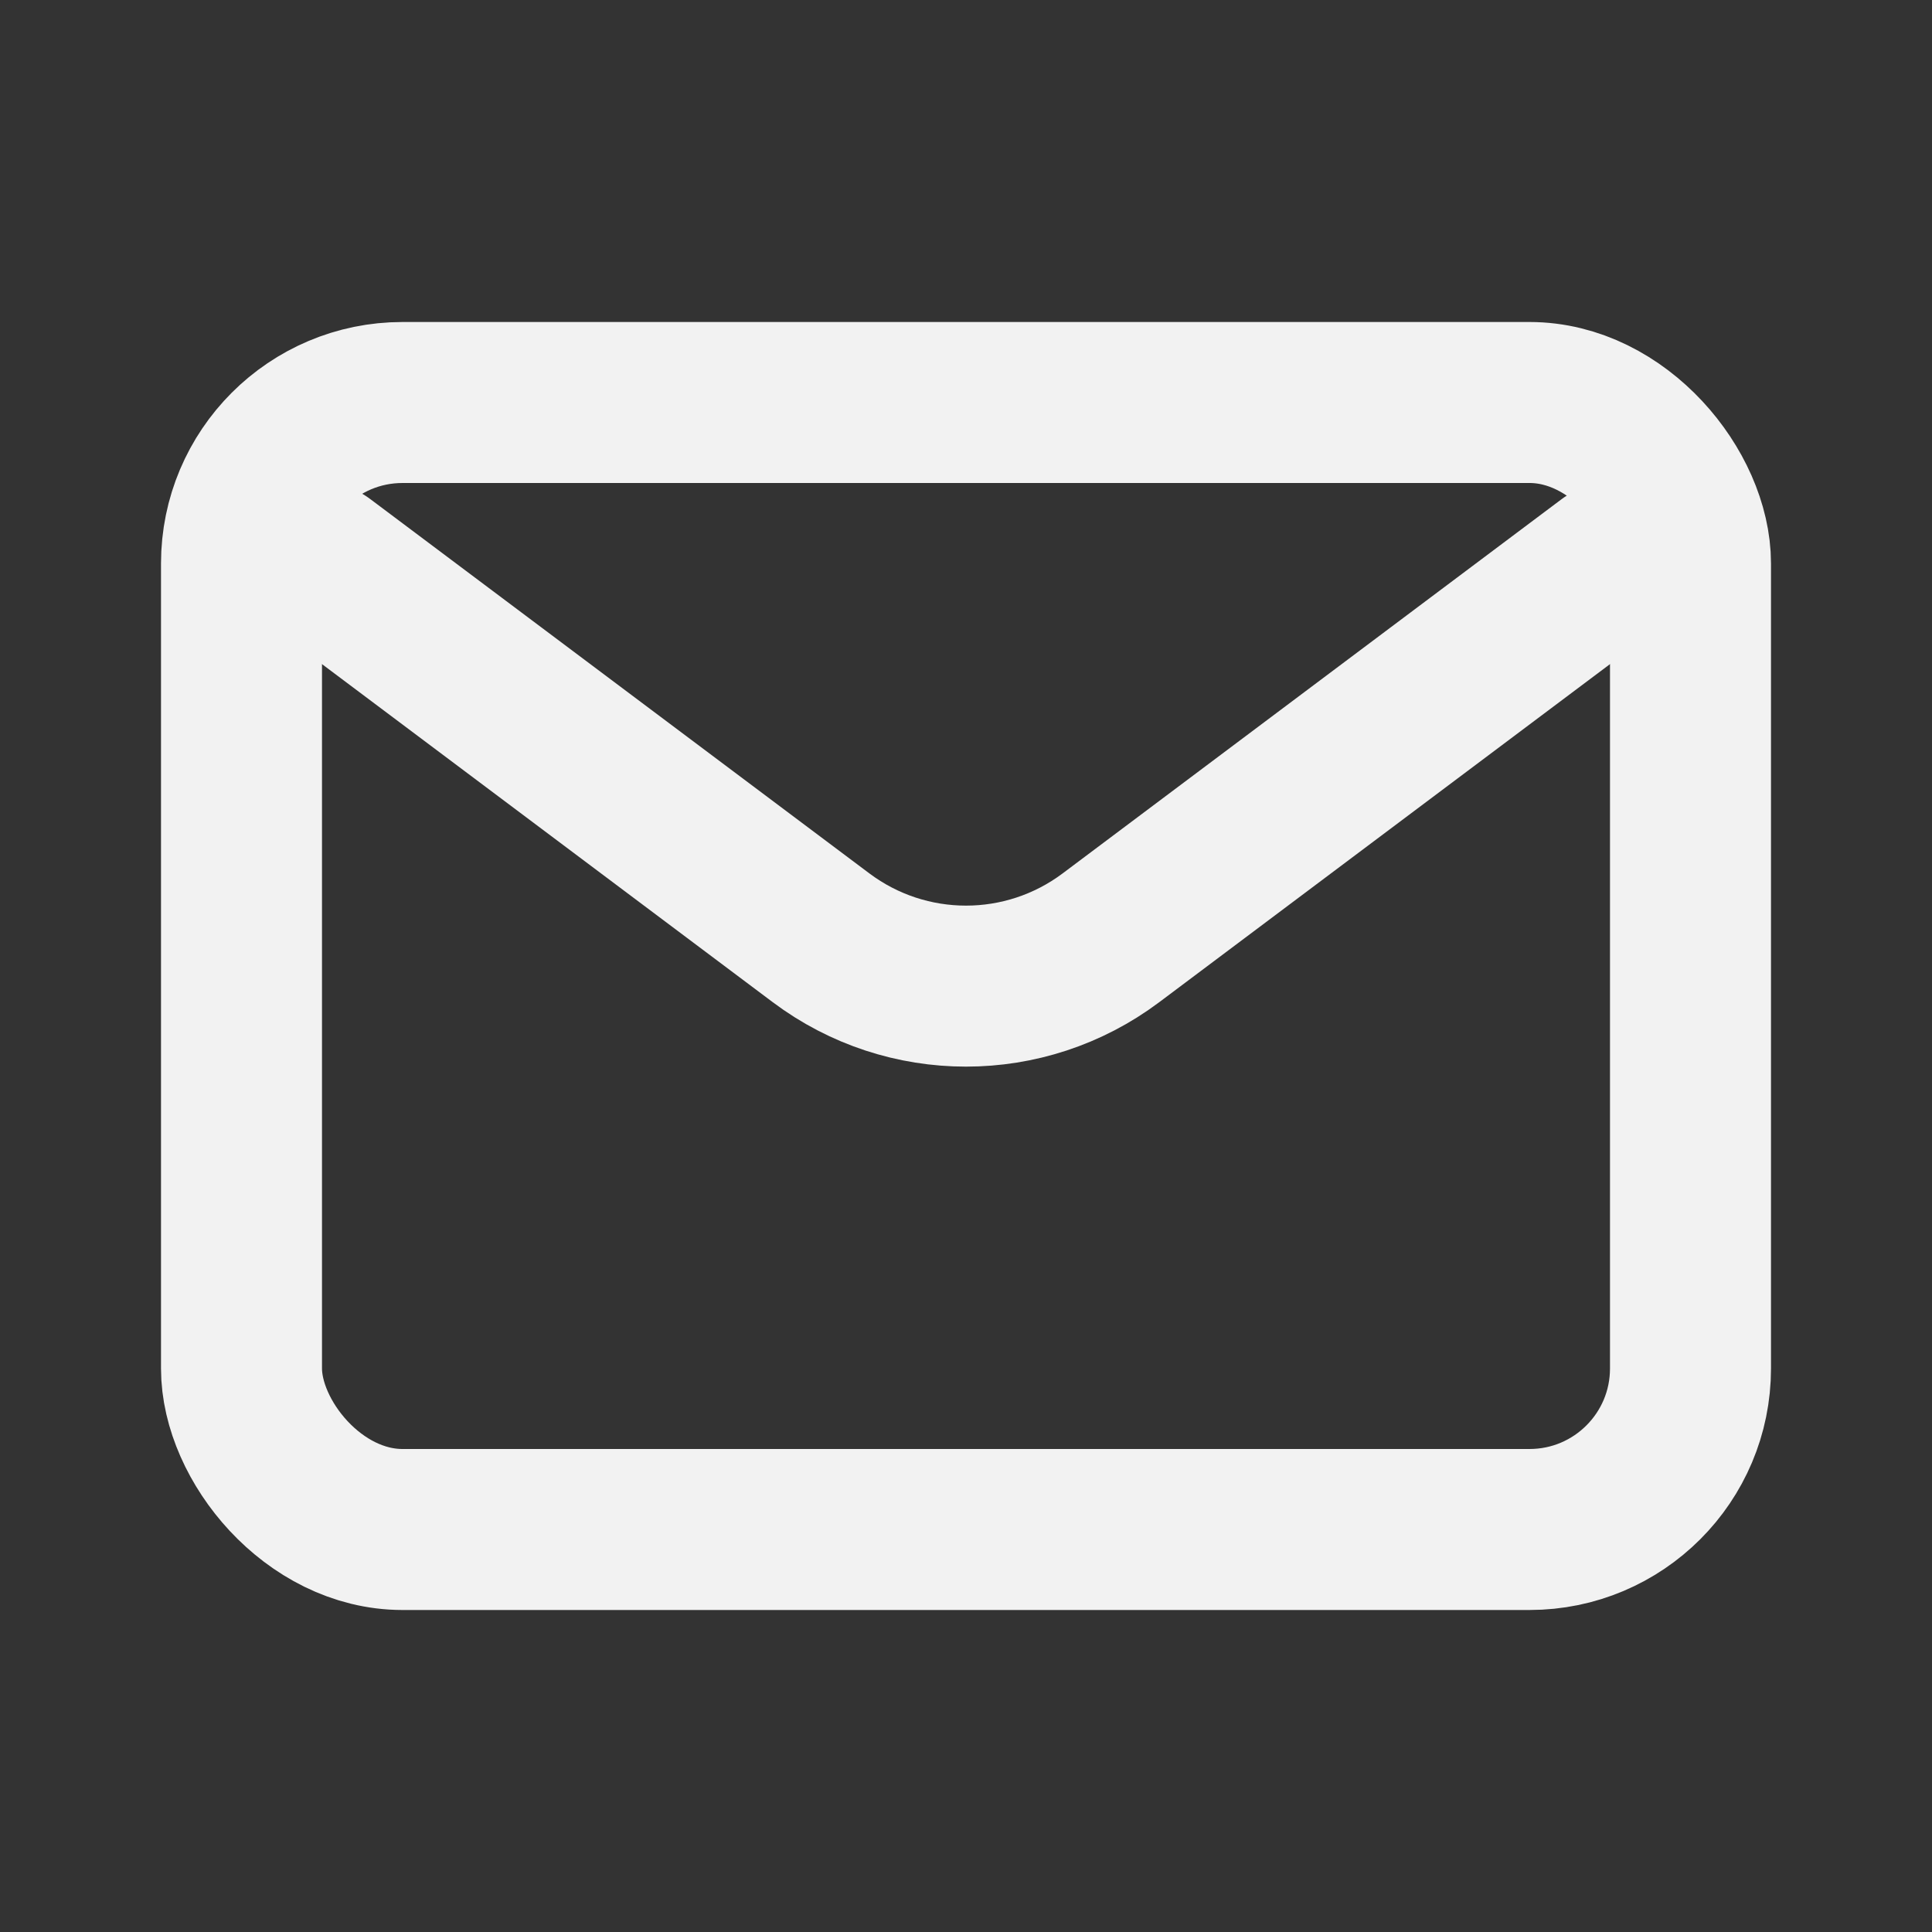
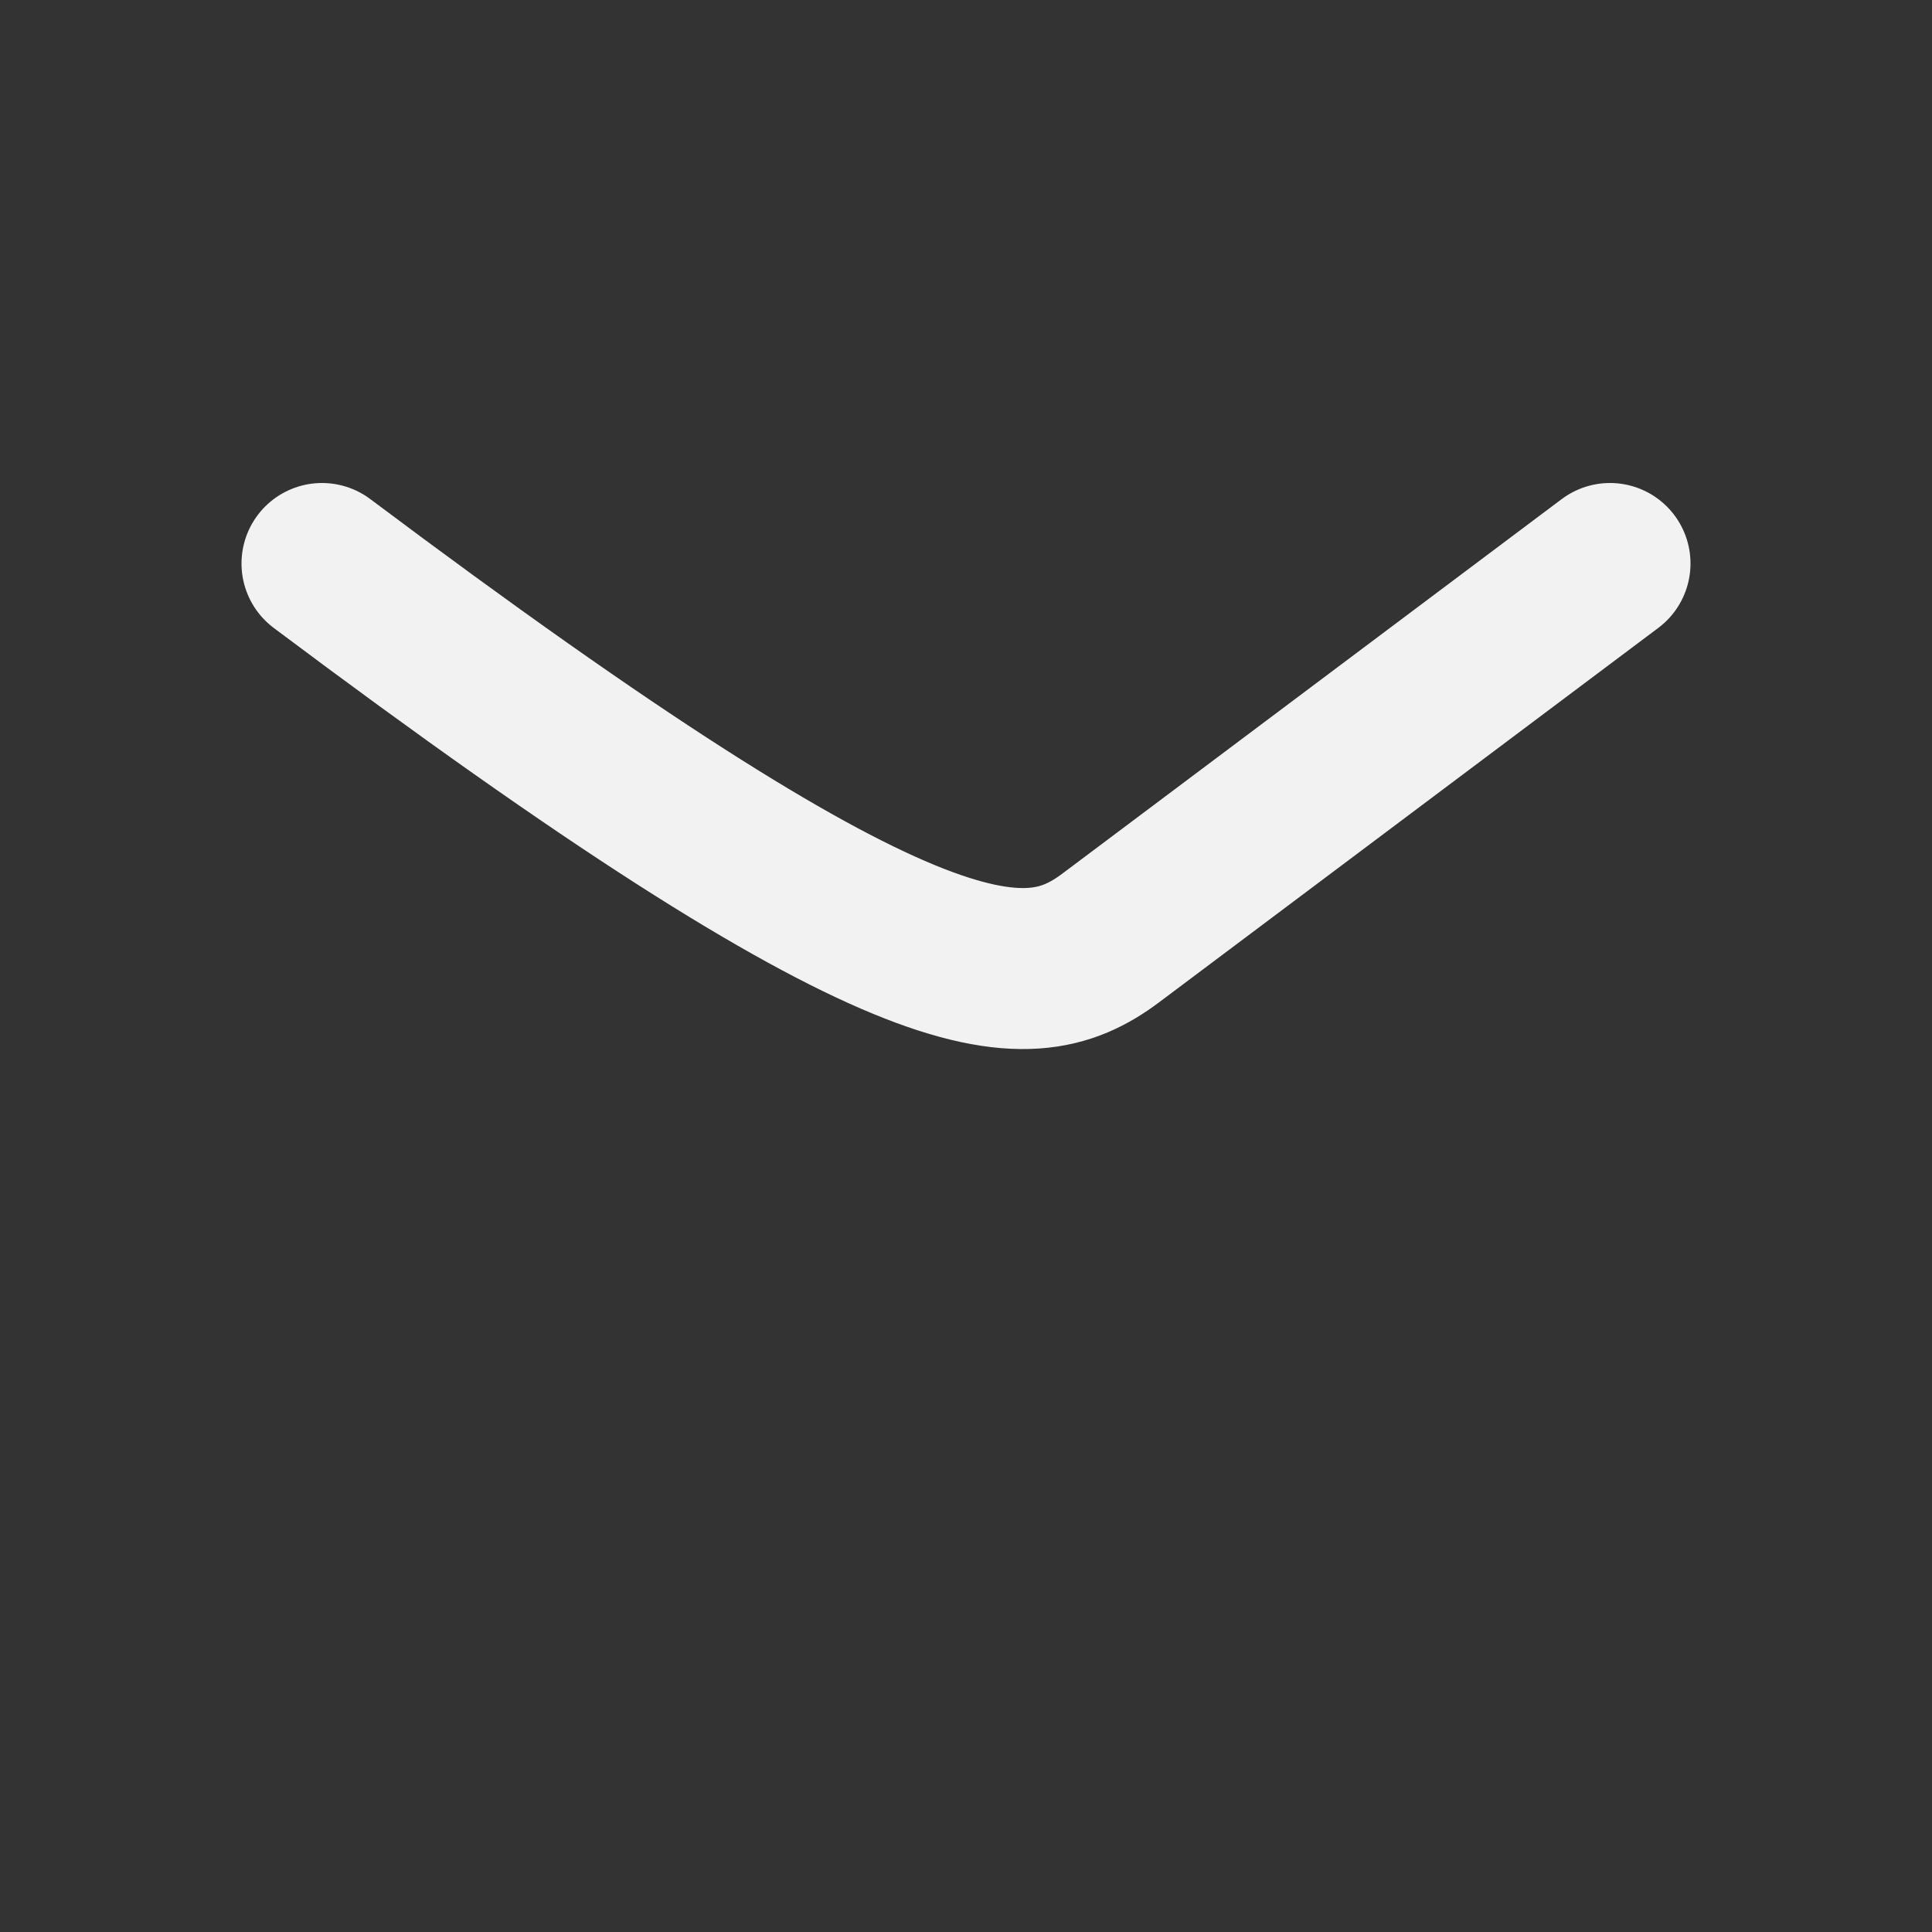
<svg xmlns="http://www.w3.org/2000/svg" width="20px" height="20px" viewBox="0 0 24 24" fill="none">
  <rect x="0" y="0" width="24" height="24" fill="#333333" stroke="none" />
-   <path d="M4 7L10.2 11.65C11.267 12.45 12.733 12.45 13.8 11.65L20 7" stroke="#f2f2f2" stroke-width="2" stroke-linecap="round" stroke-linejoin="round" />
-   <rect x="3" y="5" width="18" height="14" rx="2" stroke="#f2f2f2" stroke-width="2" stroke-linecap="round" />
+   <path d="M4 7C11.267 12.45 12.733 12.45 13.8 11.65L20 7" stroke="#f2f2f2" stroke-width="2" stroke-linecap="round" stroke-linejoin="round" />
</svg>